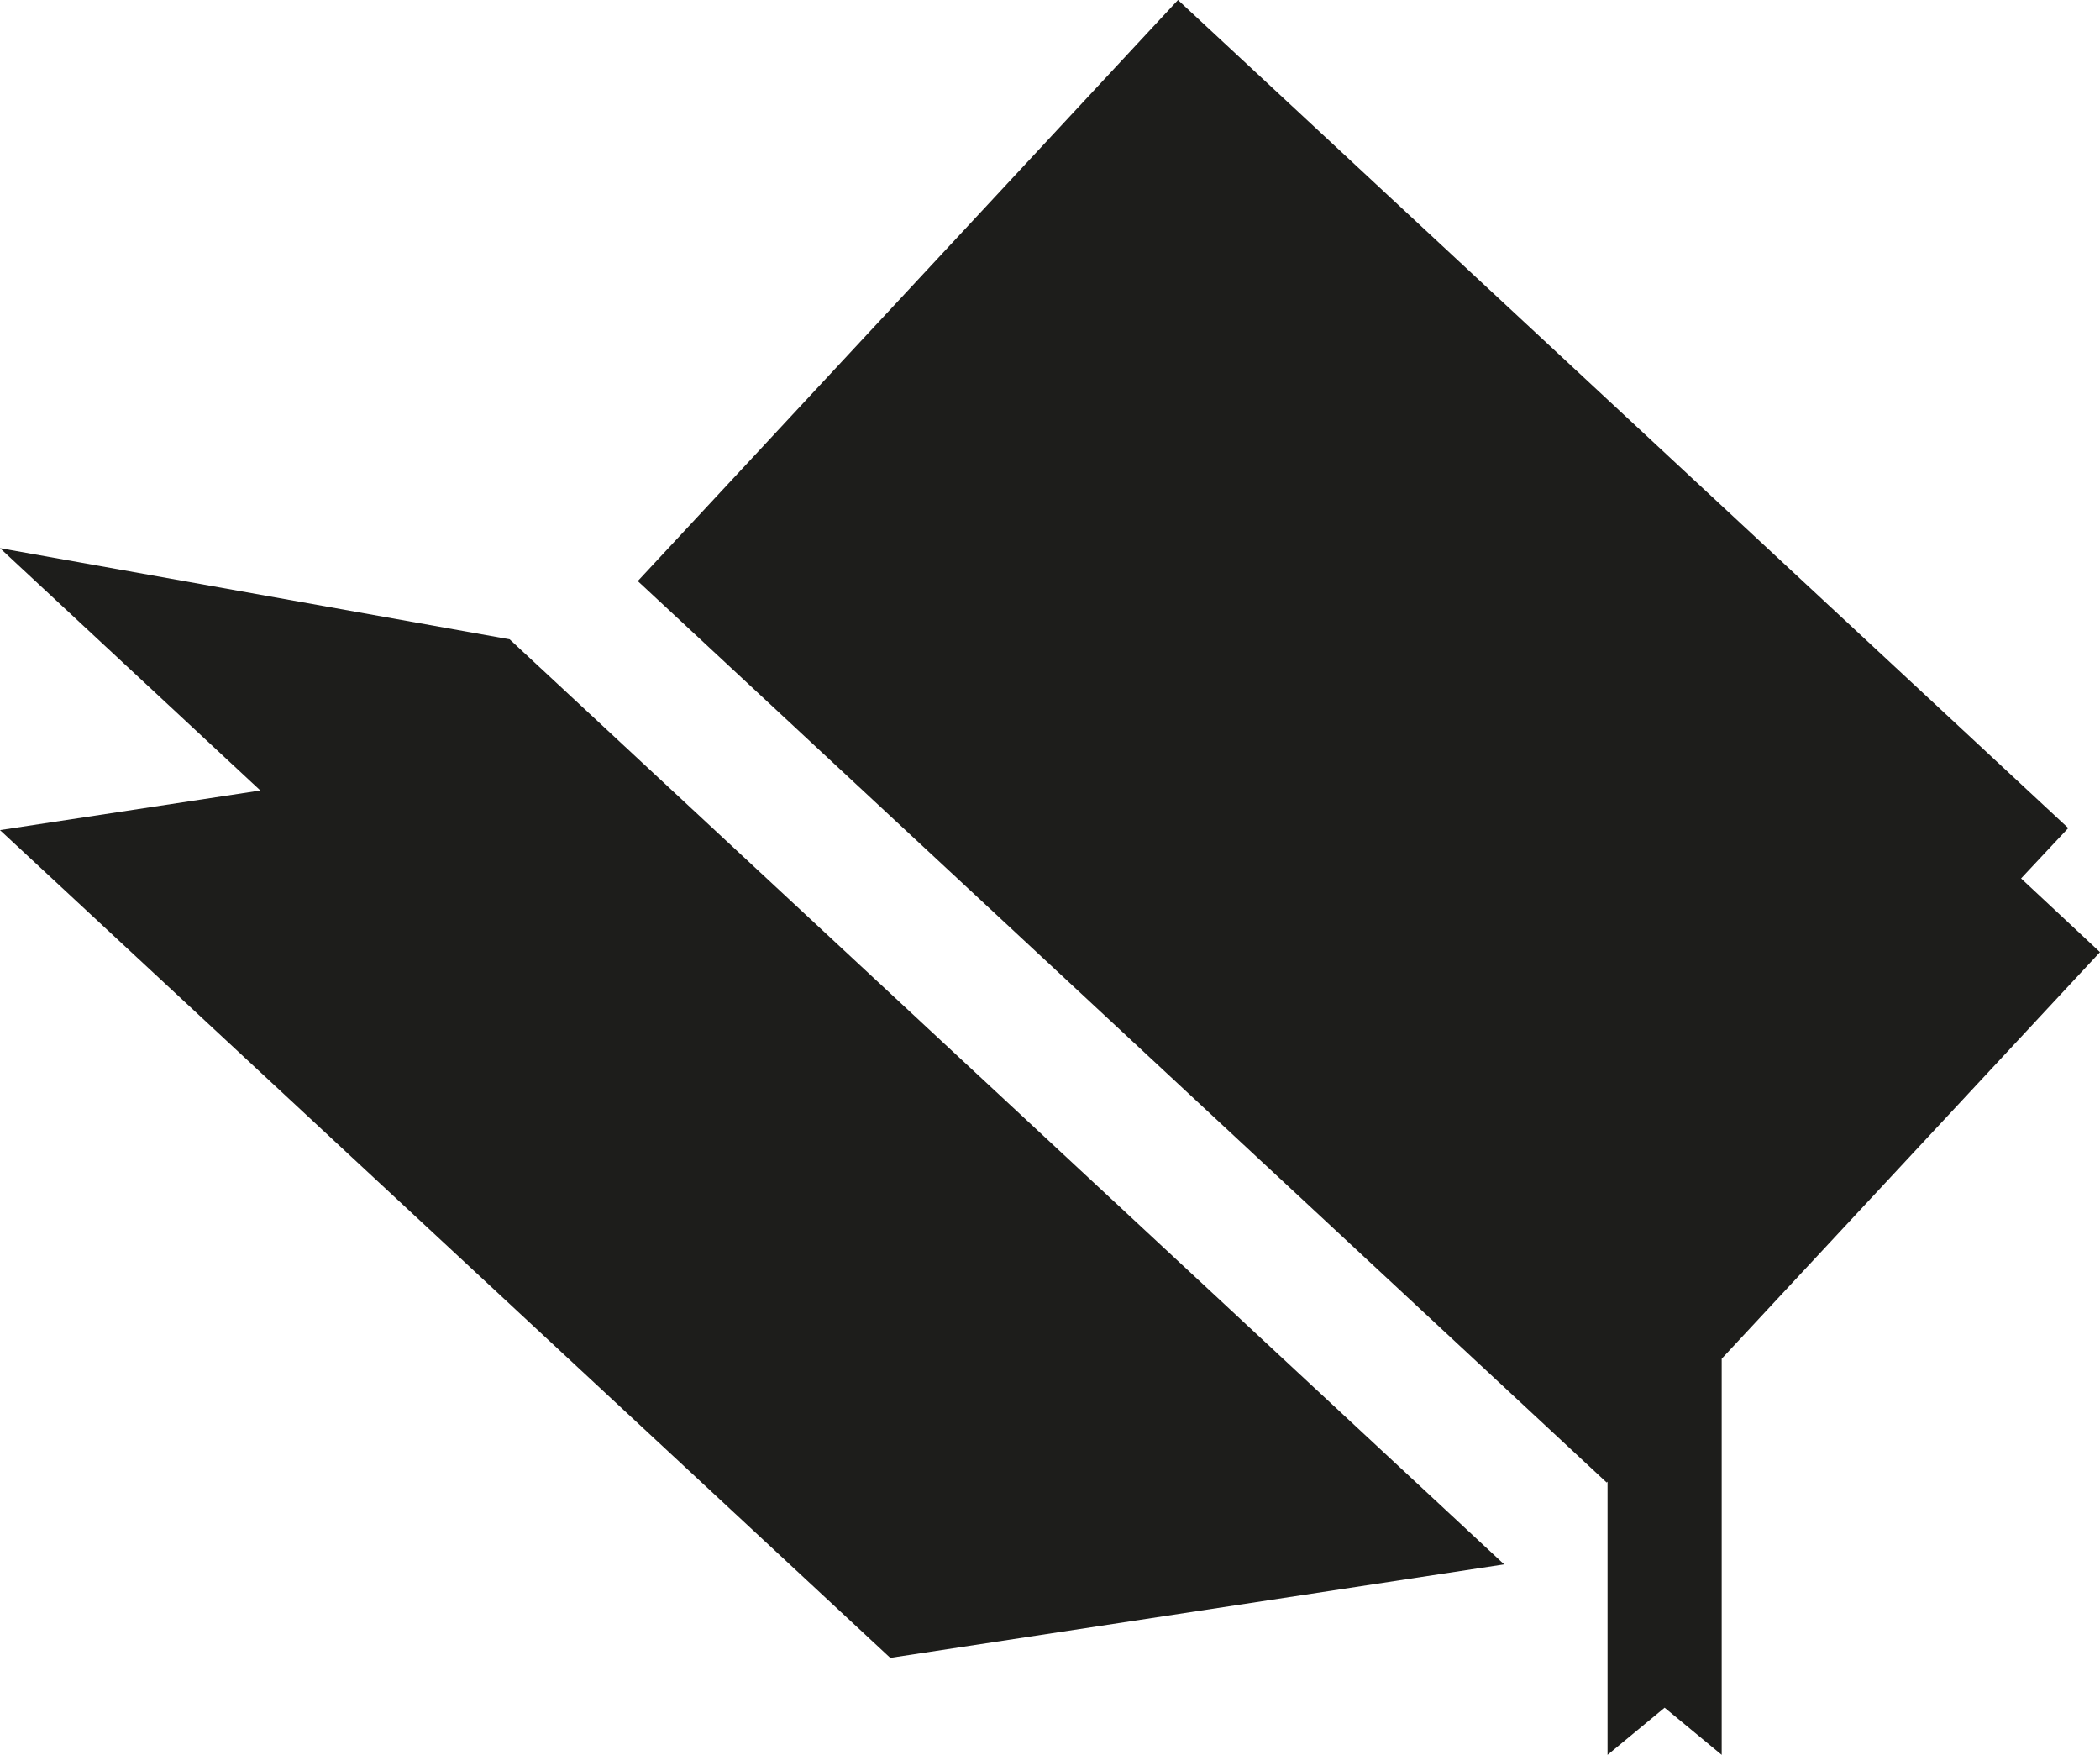
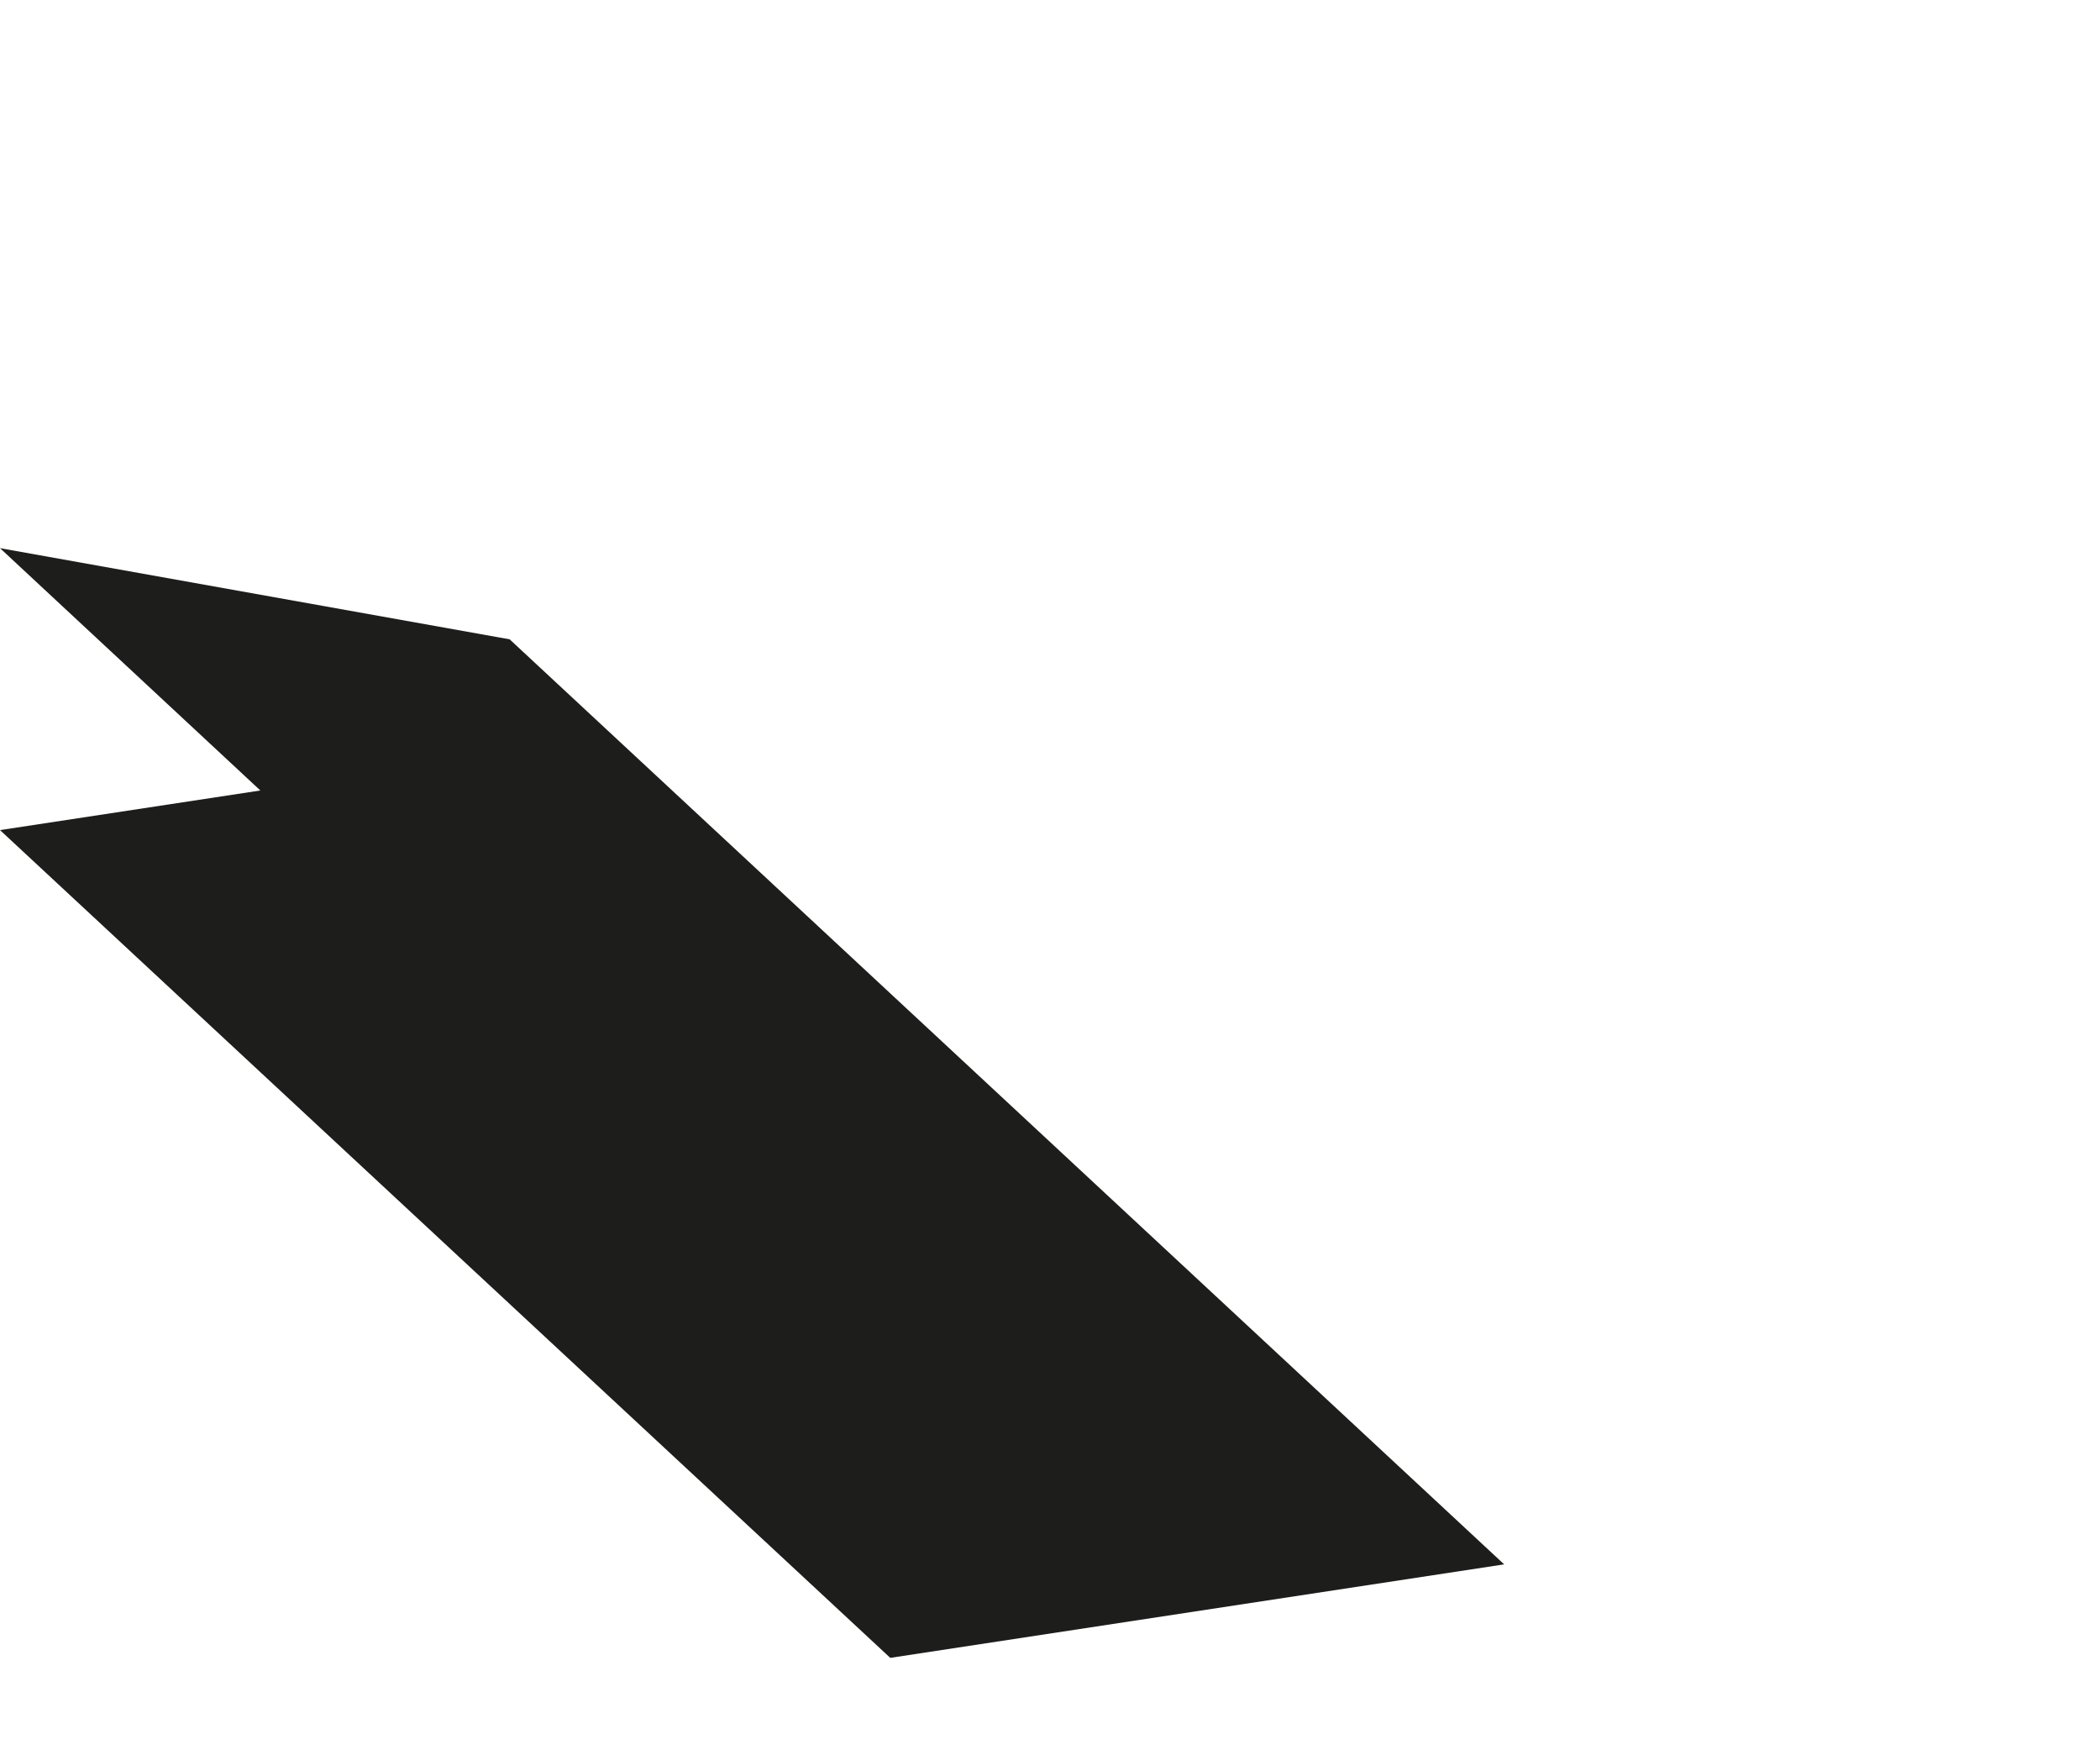
<svg xmlns="http://www.w3.org/2000/svg" viewBox="0 0 72.11 60.25">
  <defs>
    <style>.cls-1{fill:#1d1d1b;}</style>
  </defs>
  <title>Fachkompetenz</title>
  <g id="Ebene_2" data-name="Ebene 2">
    <g id="Ebene_1-2" data-name="Ebene 1">
-       <polygon class="cls-1" points="72.11 32.69 69.4 30.16 71.02 28.43 40.45 0 21.9 19.95 55.17 50.9 55.2 50.87 55.2 60.25 57.16 58.63 59.12 60.25 59.12 46.65 72.11 32.69" />
      <polygon class="cls-1" points="0 18.82 8.94 27.14 0 28.5 30.57 56.92 51.65 53.71 17.5 21.95 0 18.82" />
    </g>
  </g>
</svg>